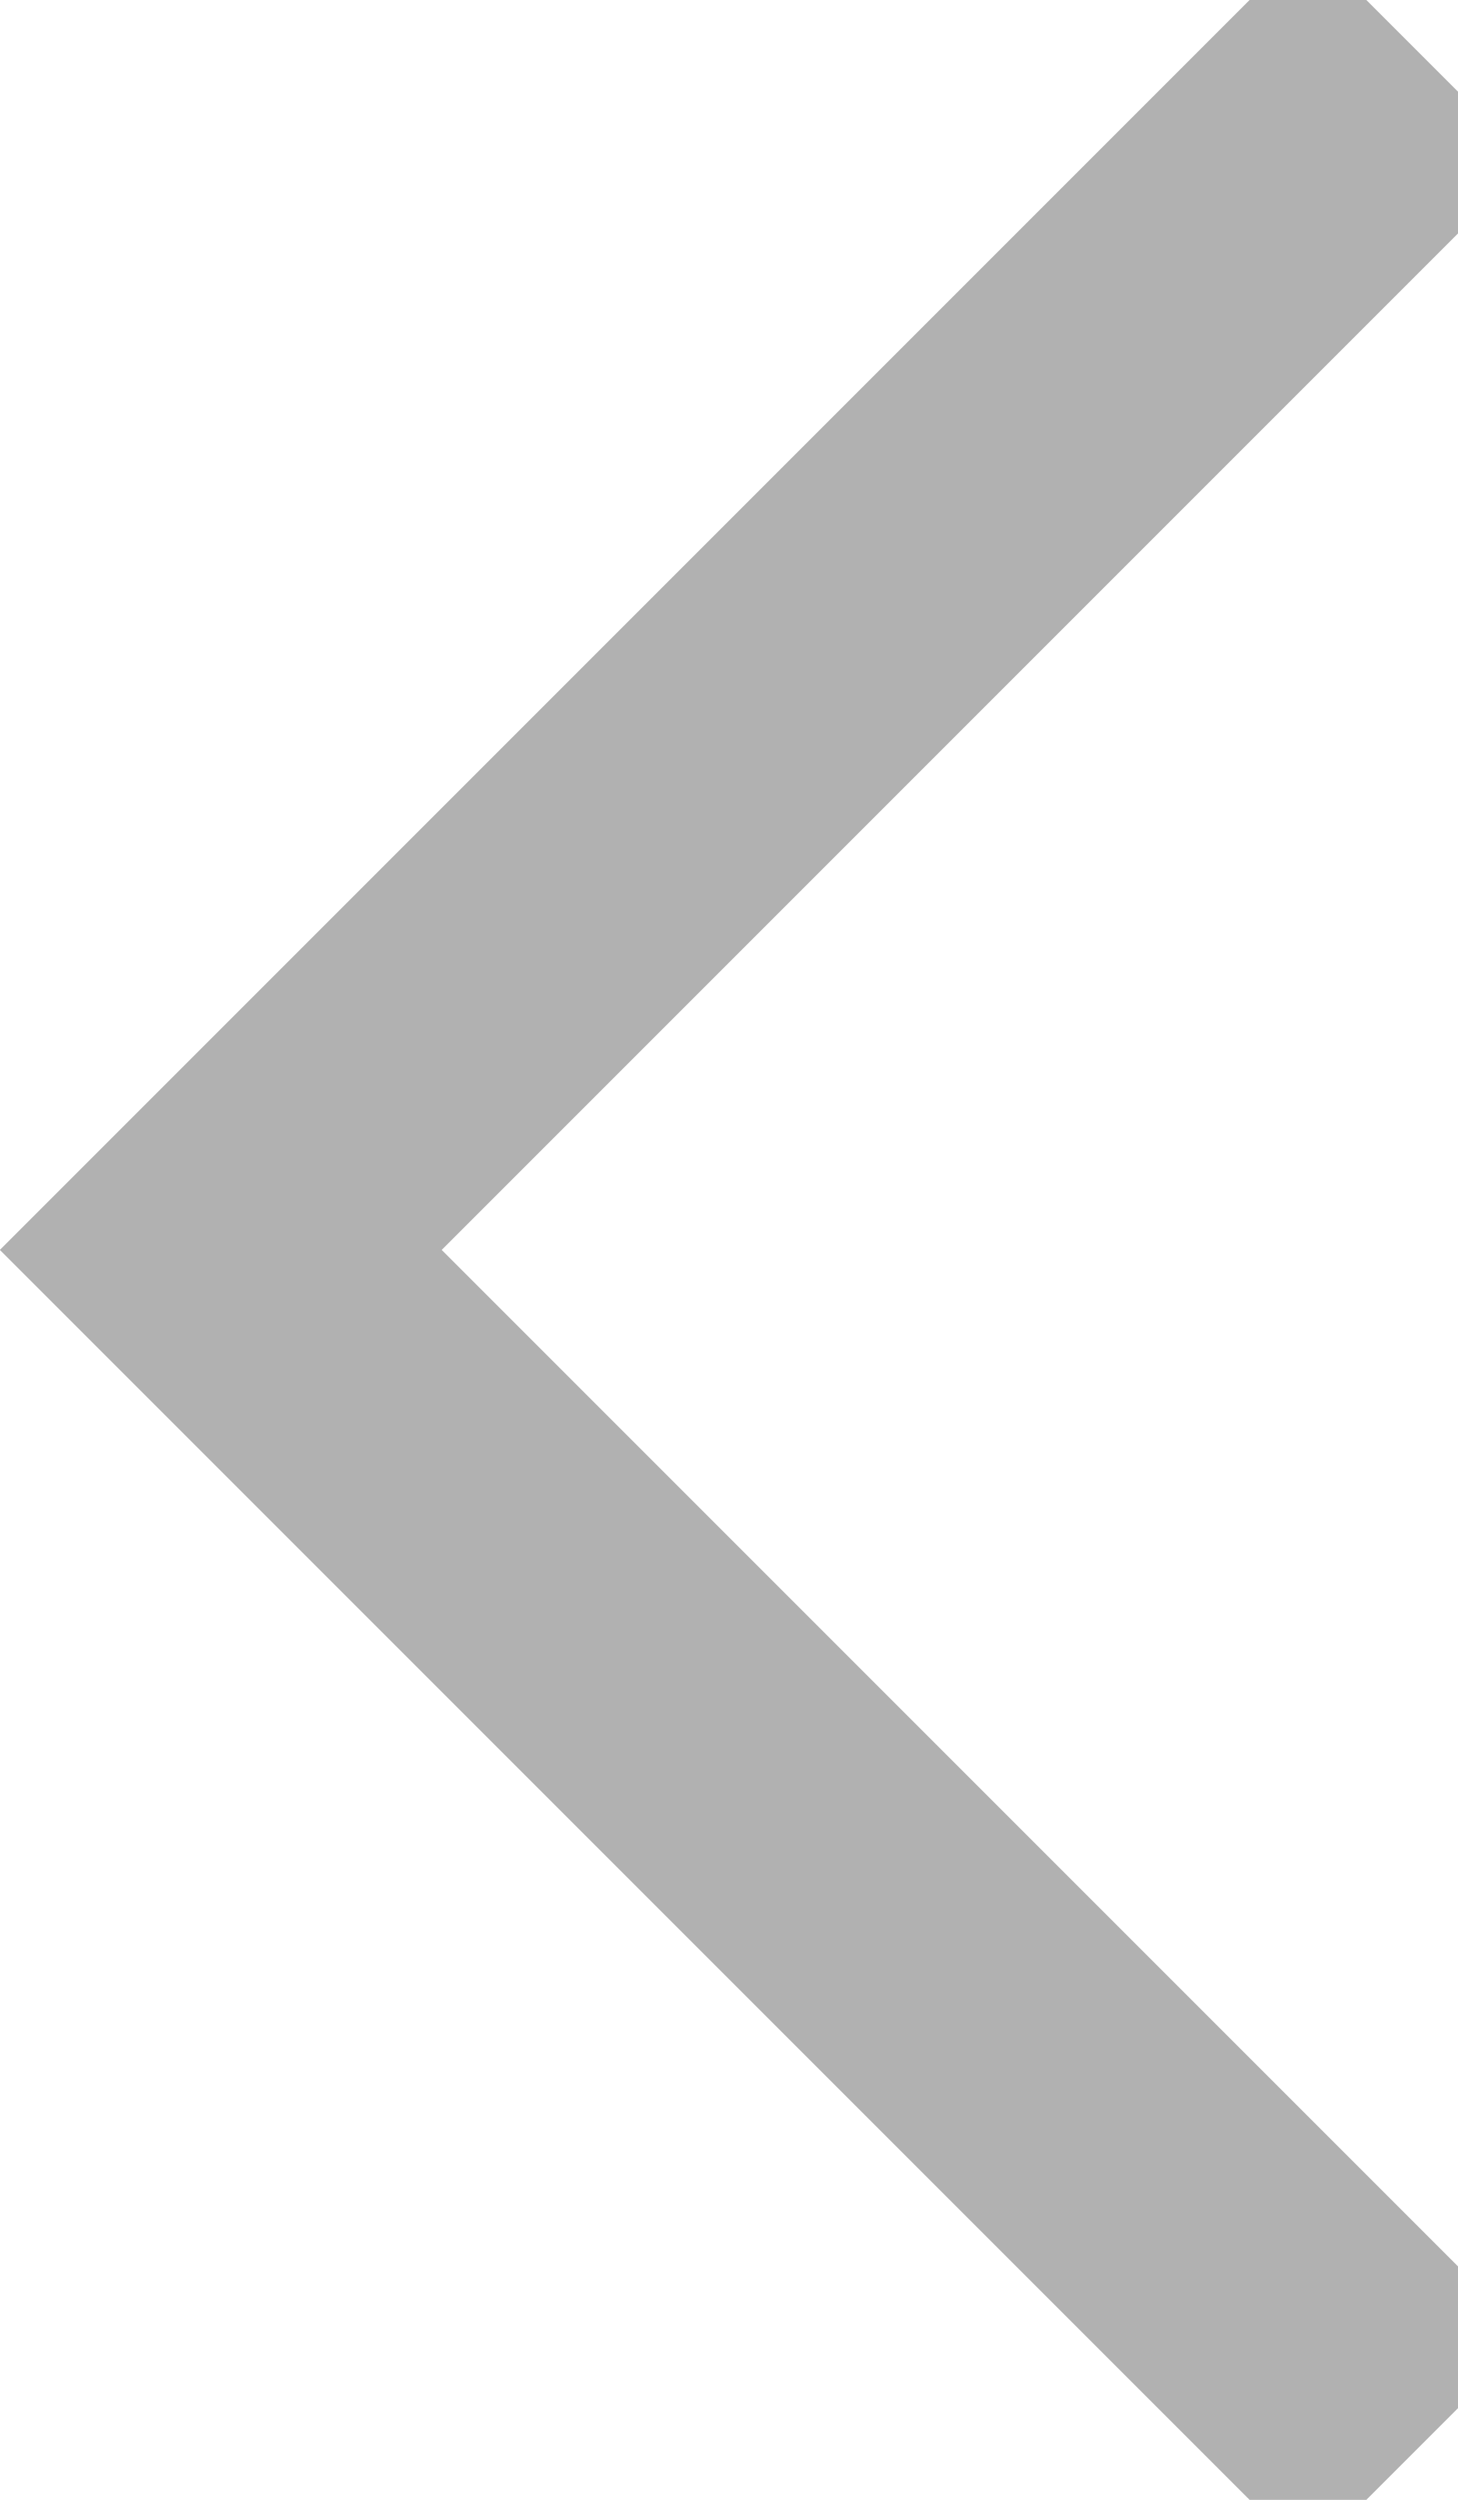
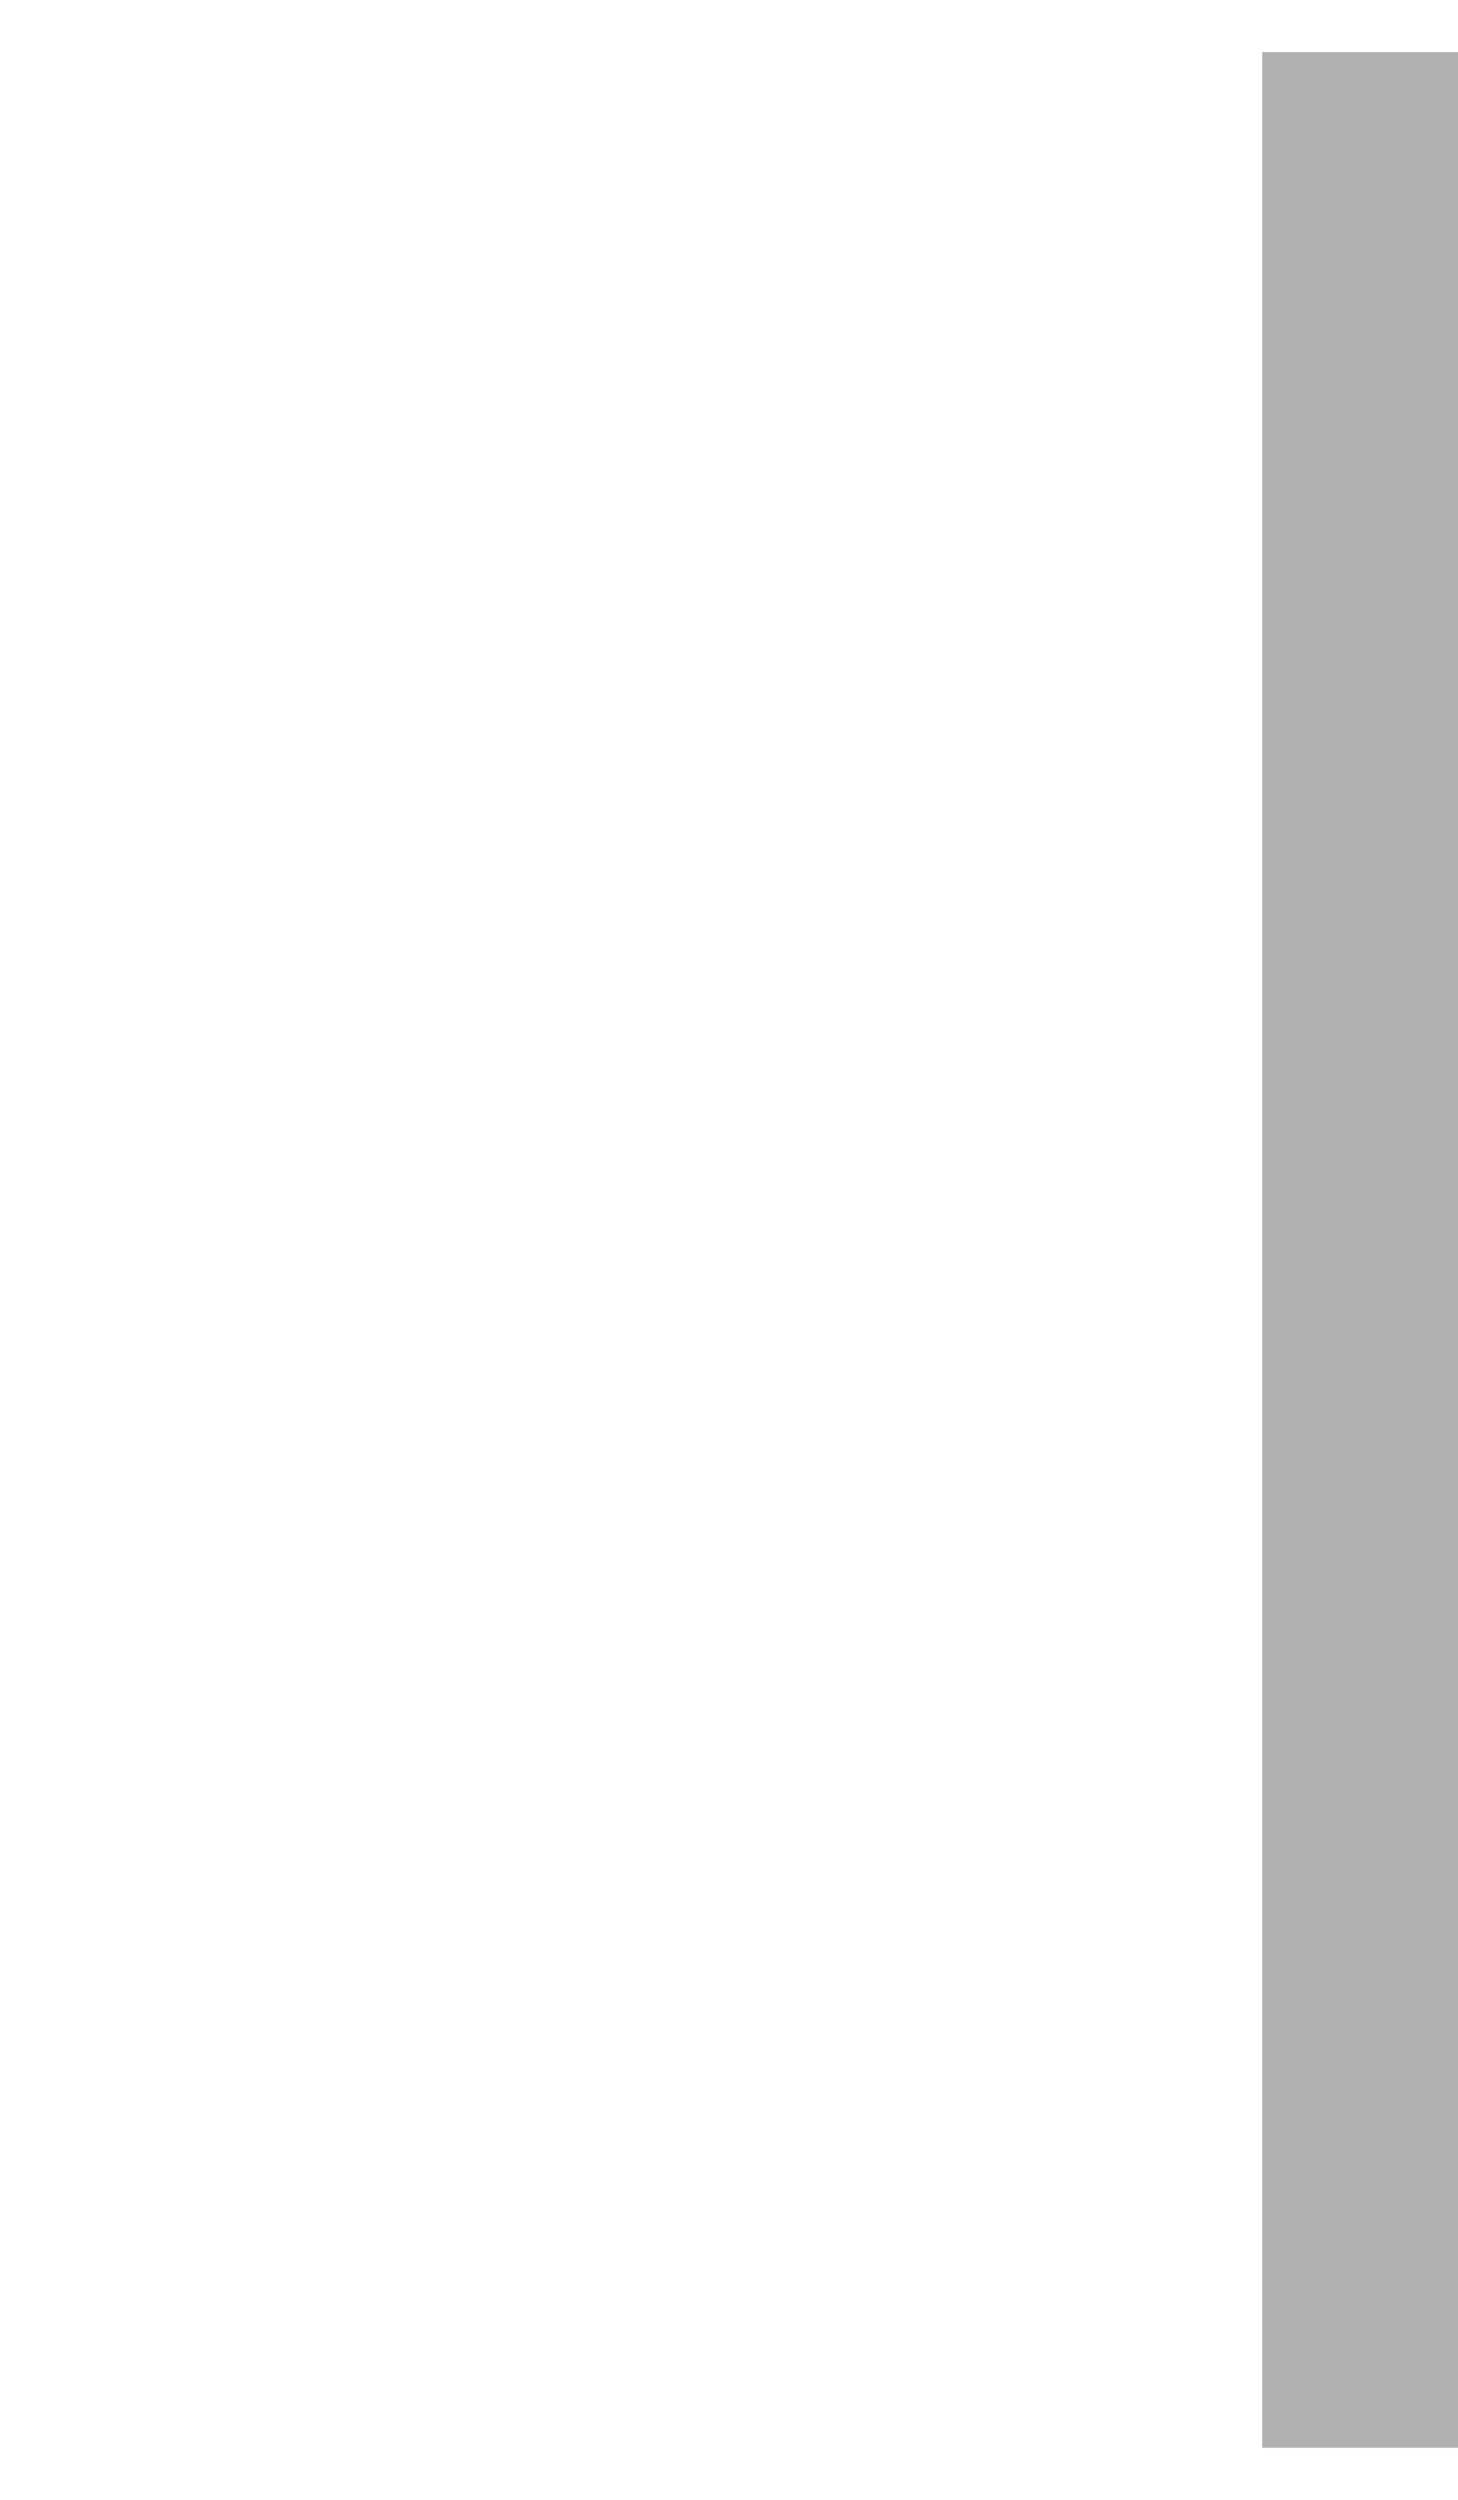
<svg xmlns="http://www.w3.org/2000/svg" version="1.2" baseProfile="tiny-ps" viewBox="0 0 7 12" width="7" height="12">
  <title>グループ 4980-svg</title>
  <style>
		tspan { white-space:pre }
		.shp0 { fill: none;stroke: #b1b1b1;stroke-width: 1.5 } 
	</style>
  <g id="Layer">
-     <path id="Layer" class="shp0" d="M6.81 11.75L1.06 6L6.81 0.25" />
+     <path id="Layer" class="shp0" d="M6.81 11.75L6.81 0.25" />
  </g>
</svg>